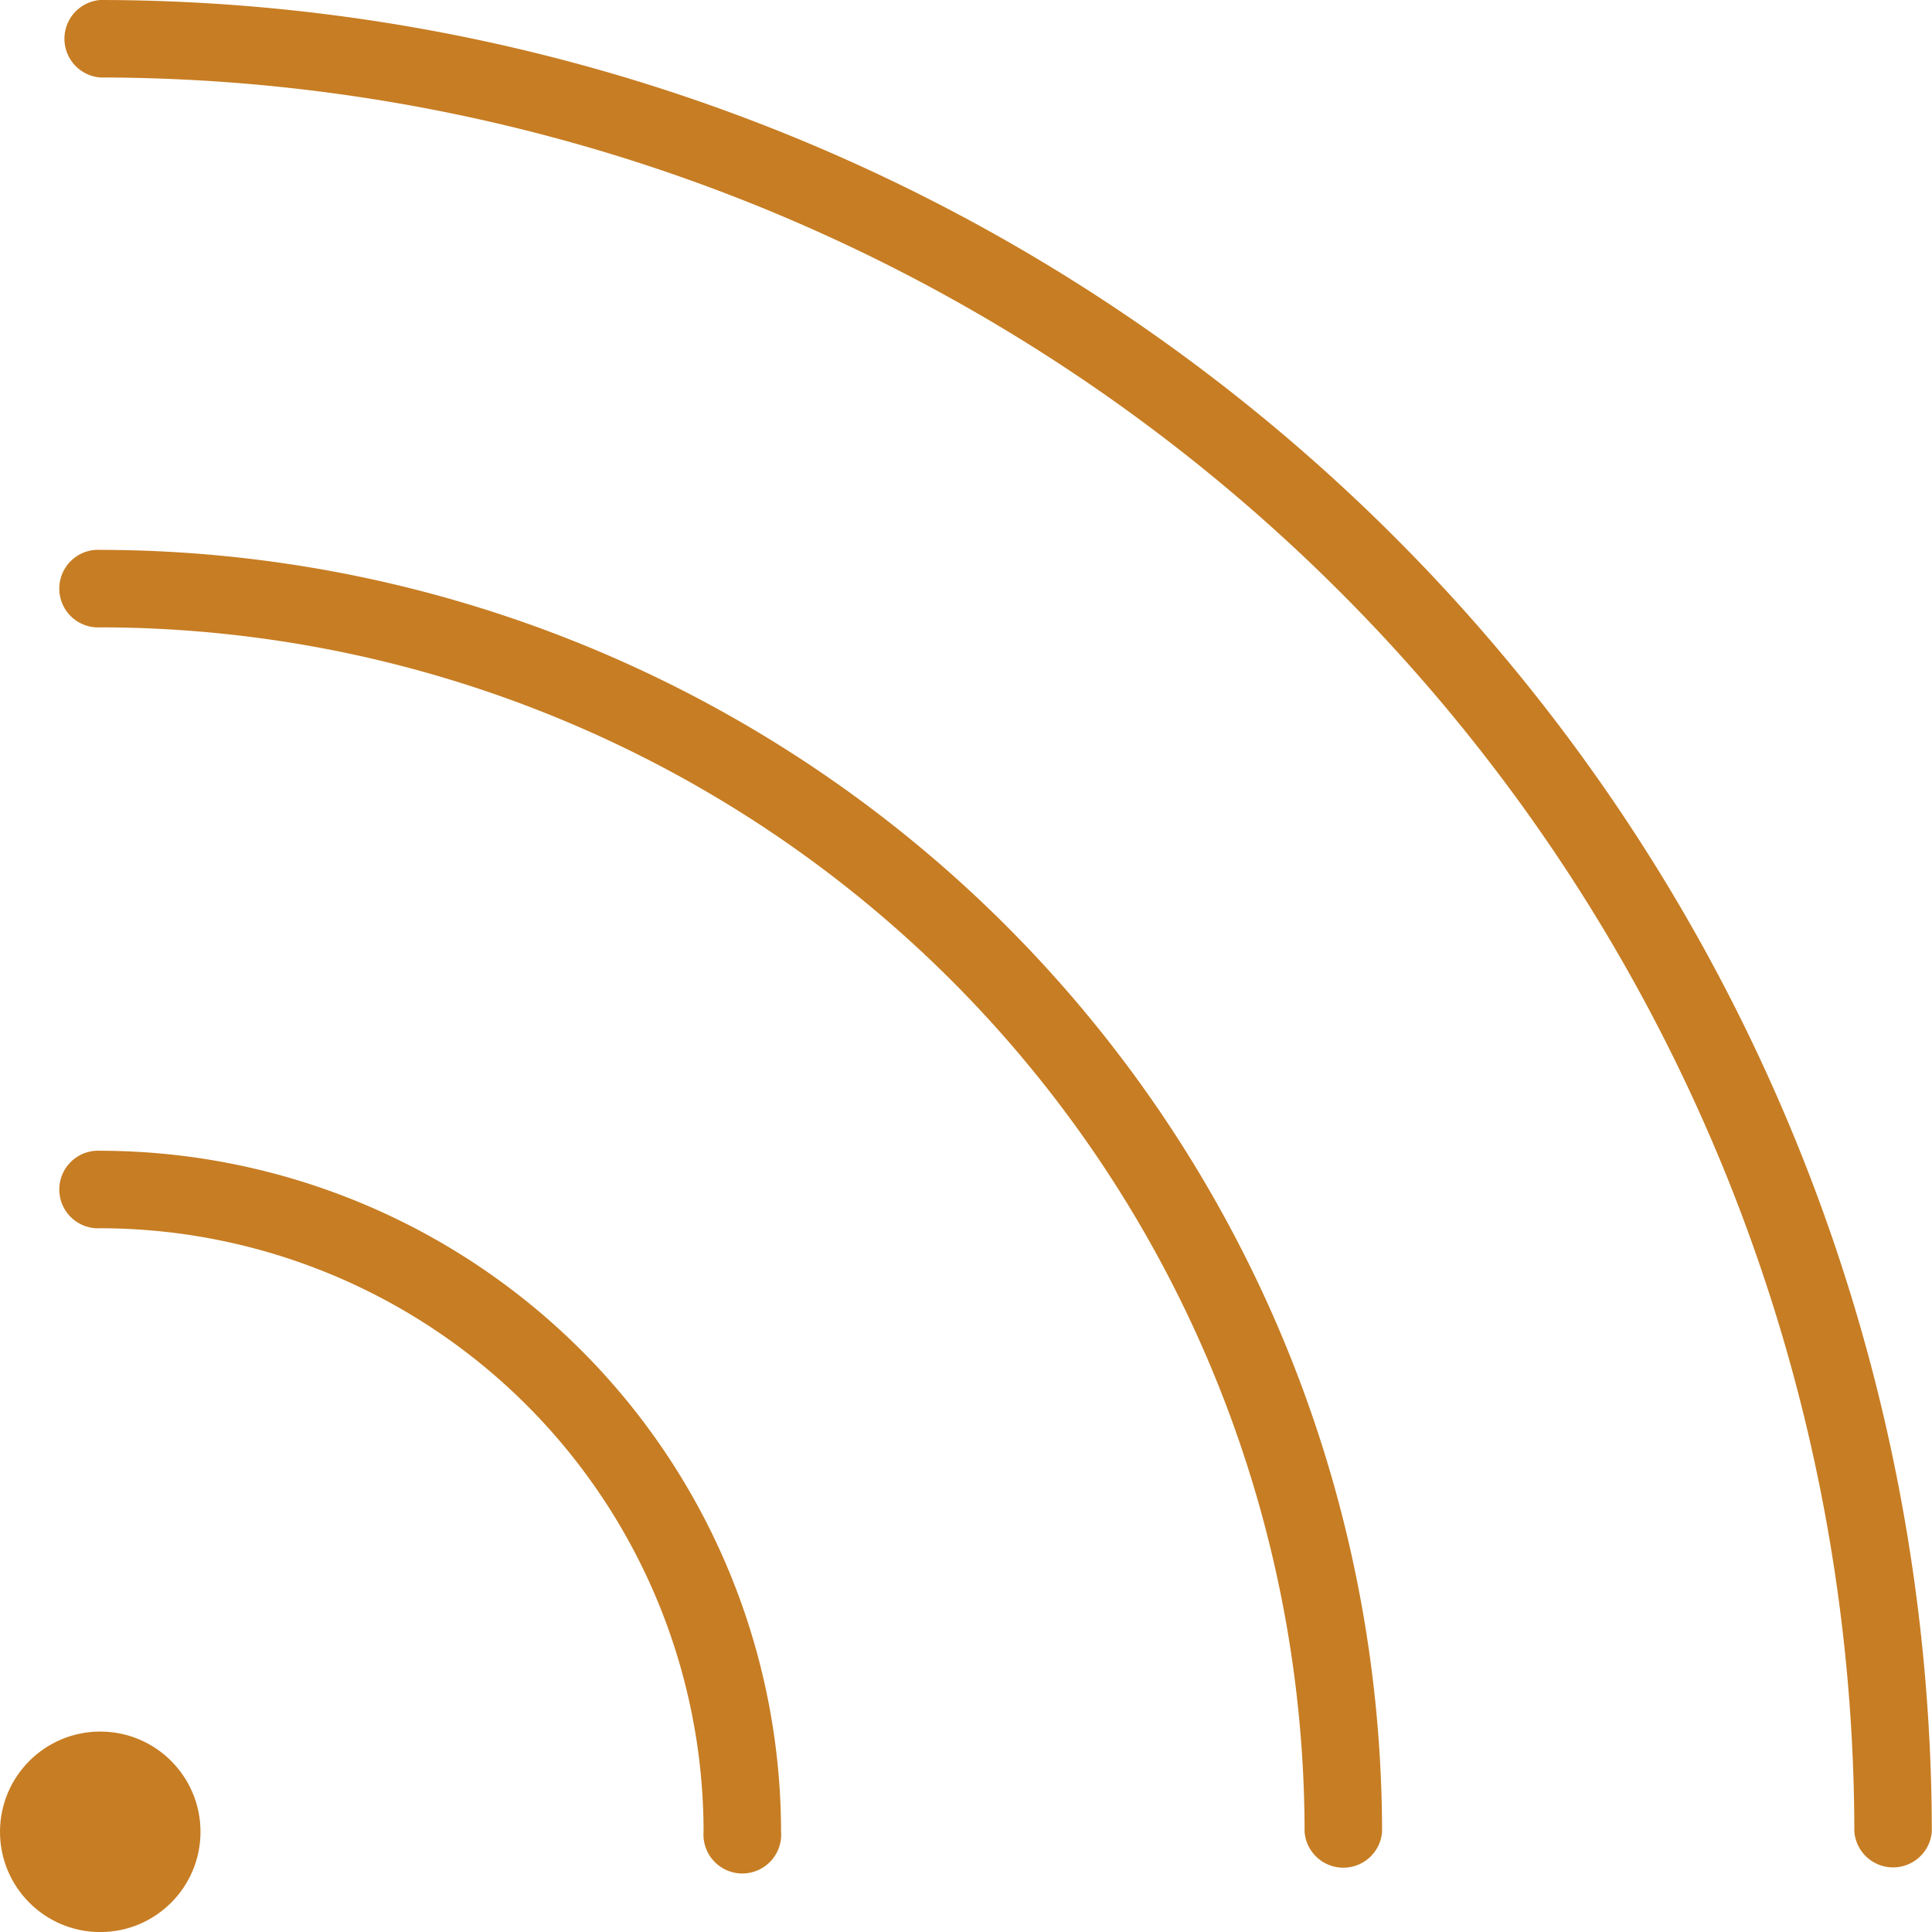
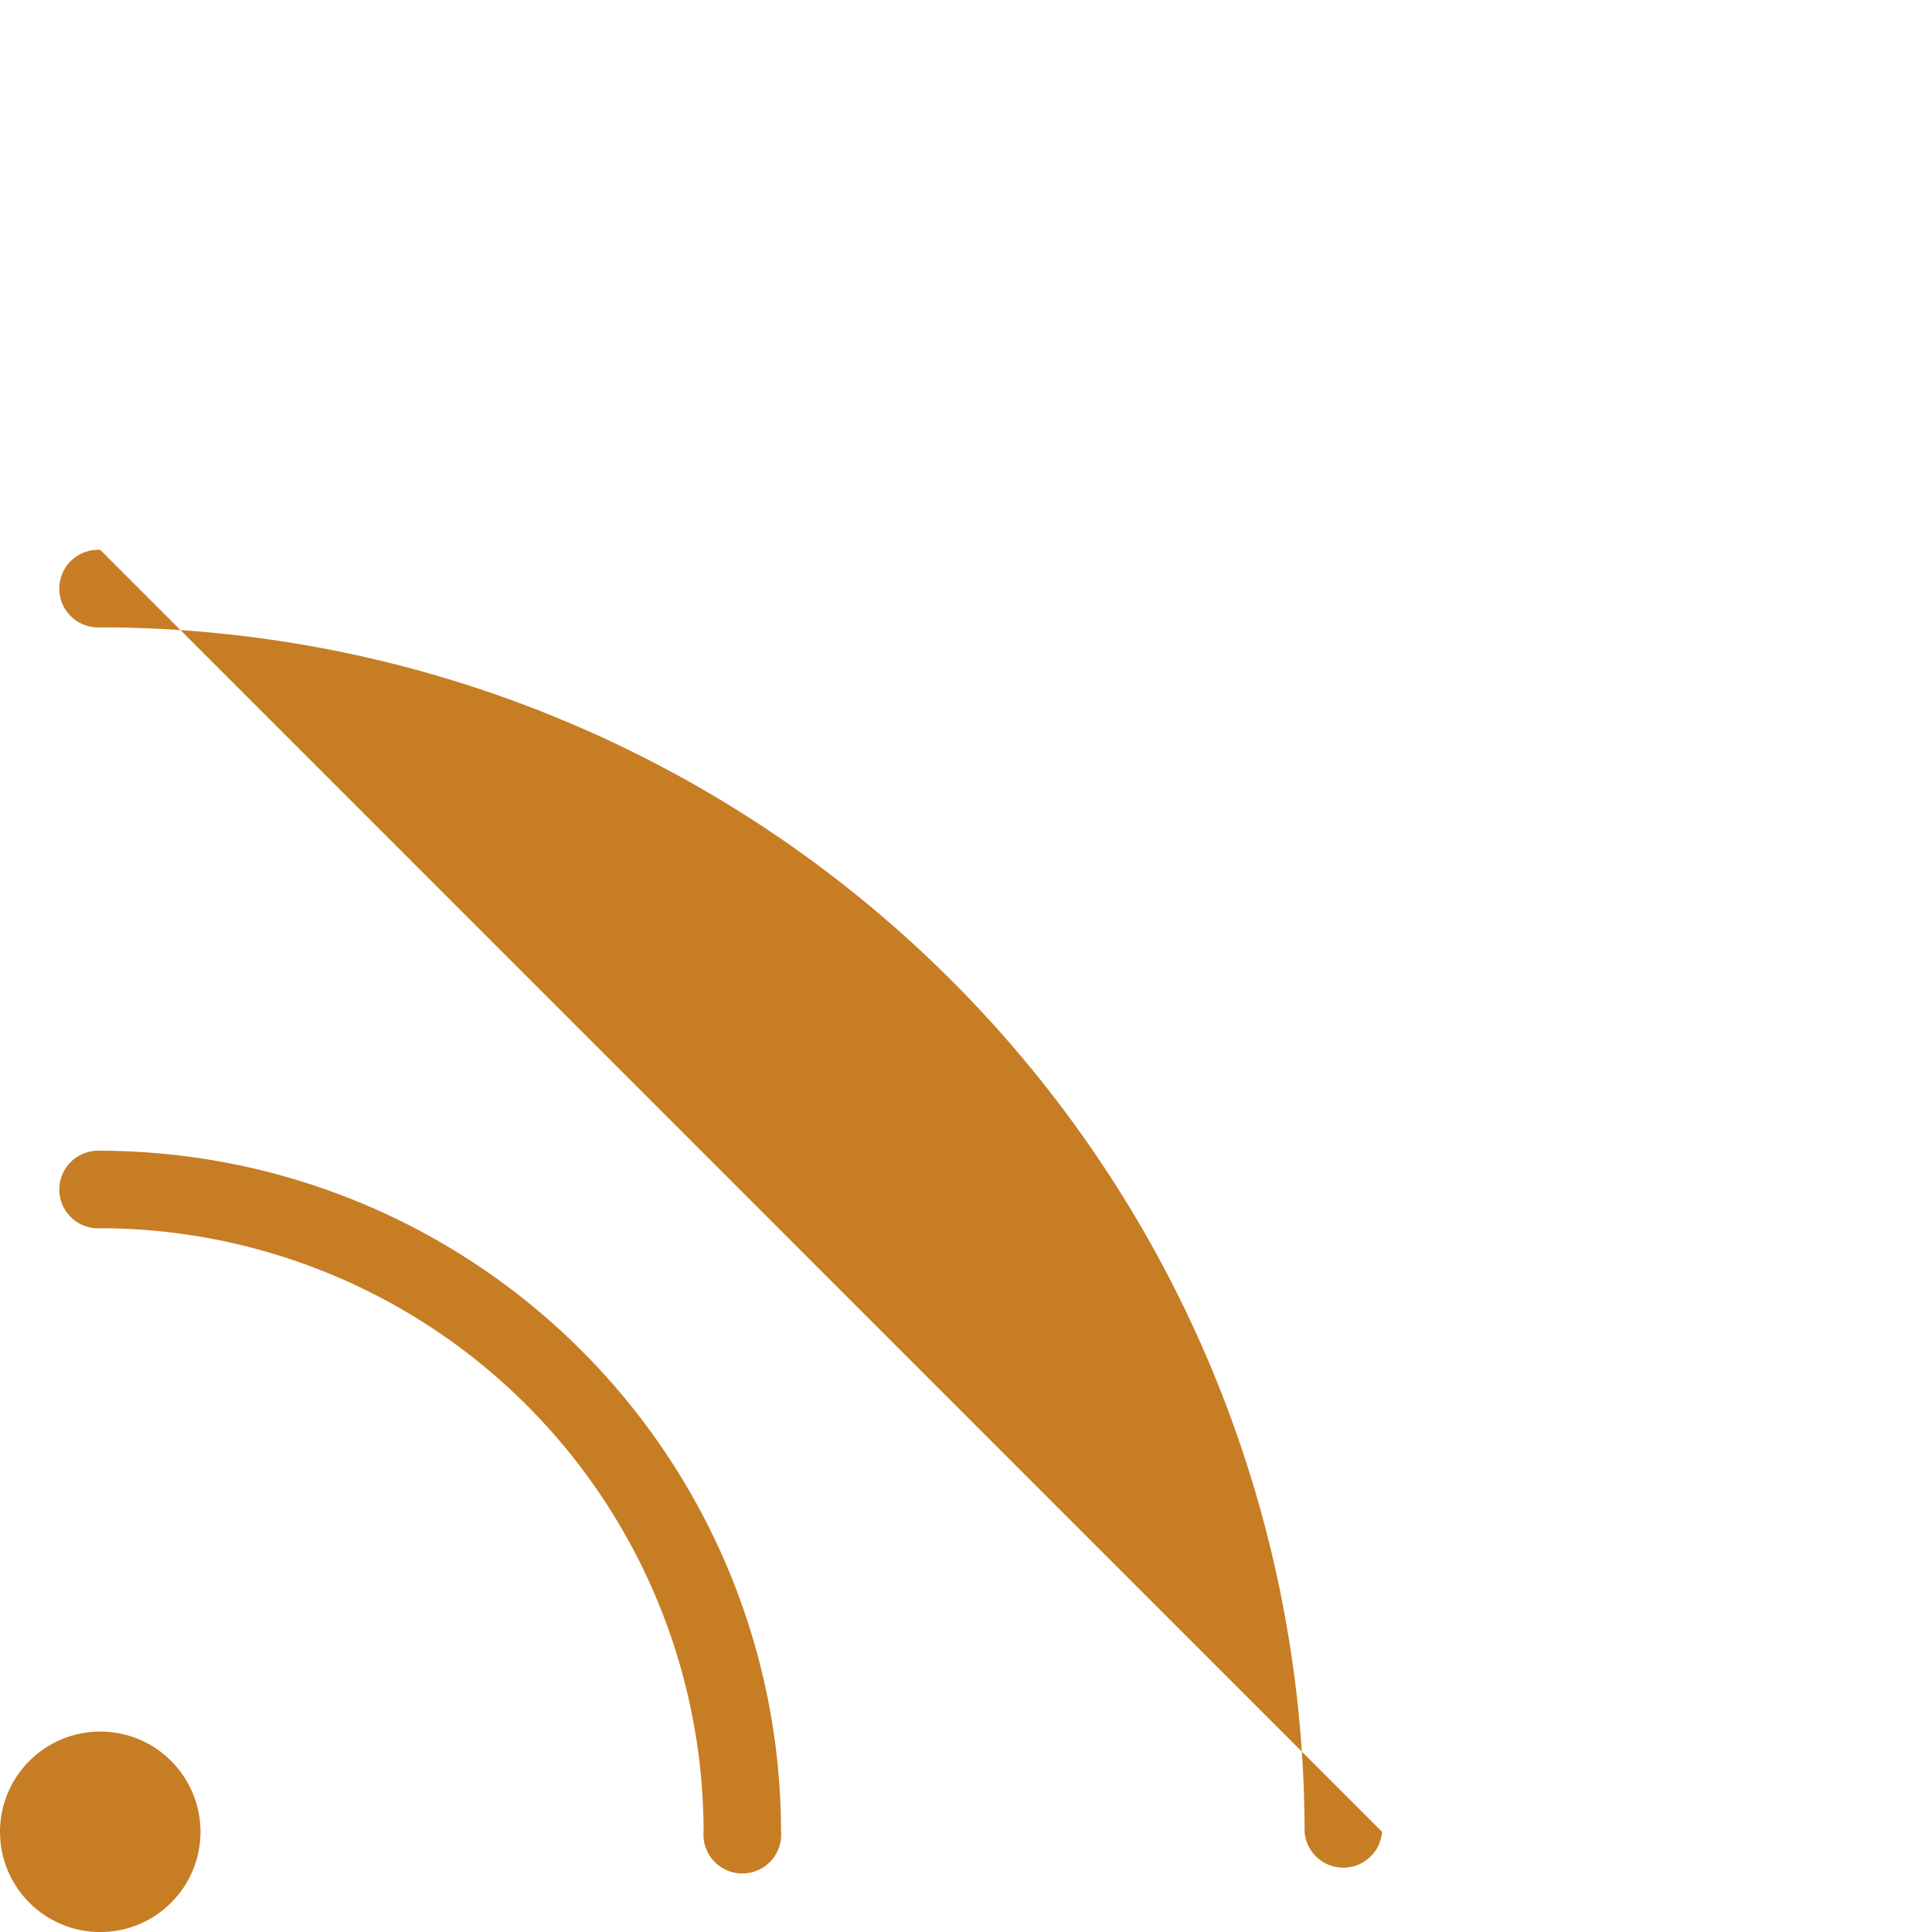
<svg xmlns="http://www.w3.org/2000/svg" width="32.416" height="32.416" viewBox="0 0 32.416 32.416">
  <g id="WIFI" transform="translate(0 0)">
-     <path id="Path_6491" data-name="Path 6491" d="M1391.693,180.358a.652.652,0,0,0,0,1.3,29.464,29.464,0,0,1,29.431,29.431.652.652,0,0,0,1.3,0A30.769,30.769,0,0,0,1391.693,180.358Z" transform="translate(-1390.011 -180.358)" fill="#c77d23" />
-     <path id="Path_6492" data-name="Path 6492" d="M1391.693,192.39a.651.651,0,1,0,0,1.3A20.228,20.228,0,0,1,1411.9,213.9a.652.652,0,0,0,1.3,0A21.533,21.533,0,0,0,1391.693,192.39Z" transform="translate(-1390.011 -183.164)" fill="#c77d23" />
+     <path id="Path_6492" data-name="Path 6492" d="M1391.693,192.39a.651.651,0,1,0,0,1.3A20.228,20.228,0,0,1,1411.9,213.9a.652.652,0,0,0,1.3,0Z" transform="translate(-1390.011 -183.164)" fill="#c77d23" />
    <path id="Path_6493" data-name="Path 6493" d="M1391.693,205.539a.651.651,0,1,0,0,1.3,10.135,10.135,0,0,1,10.123,10.123.652.652,0,1,0,1.3,0A11.439,11.439,0,0,0,1391.693,205.539Z" transform="translate(-1390.011 -186.231)" fill="#c77d23" />
    <ellipse id="Ellipse_2" data-name="Ellipse 2" cx="1.682" cy="1.682" rx="1.682" ry="1.682" transform="translate(0 29.053)" fill="#c77d23" />
  </g>
</svg>